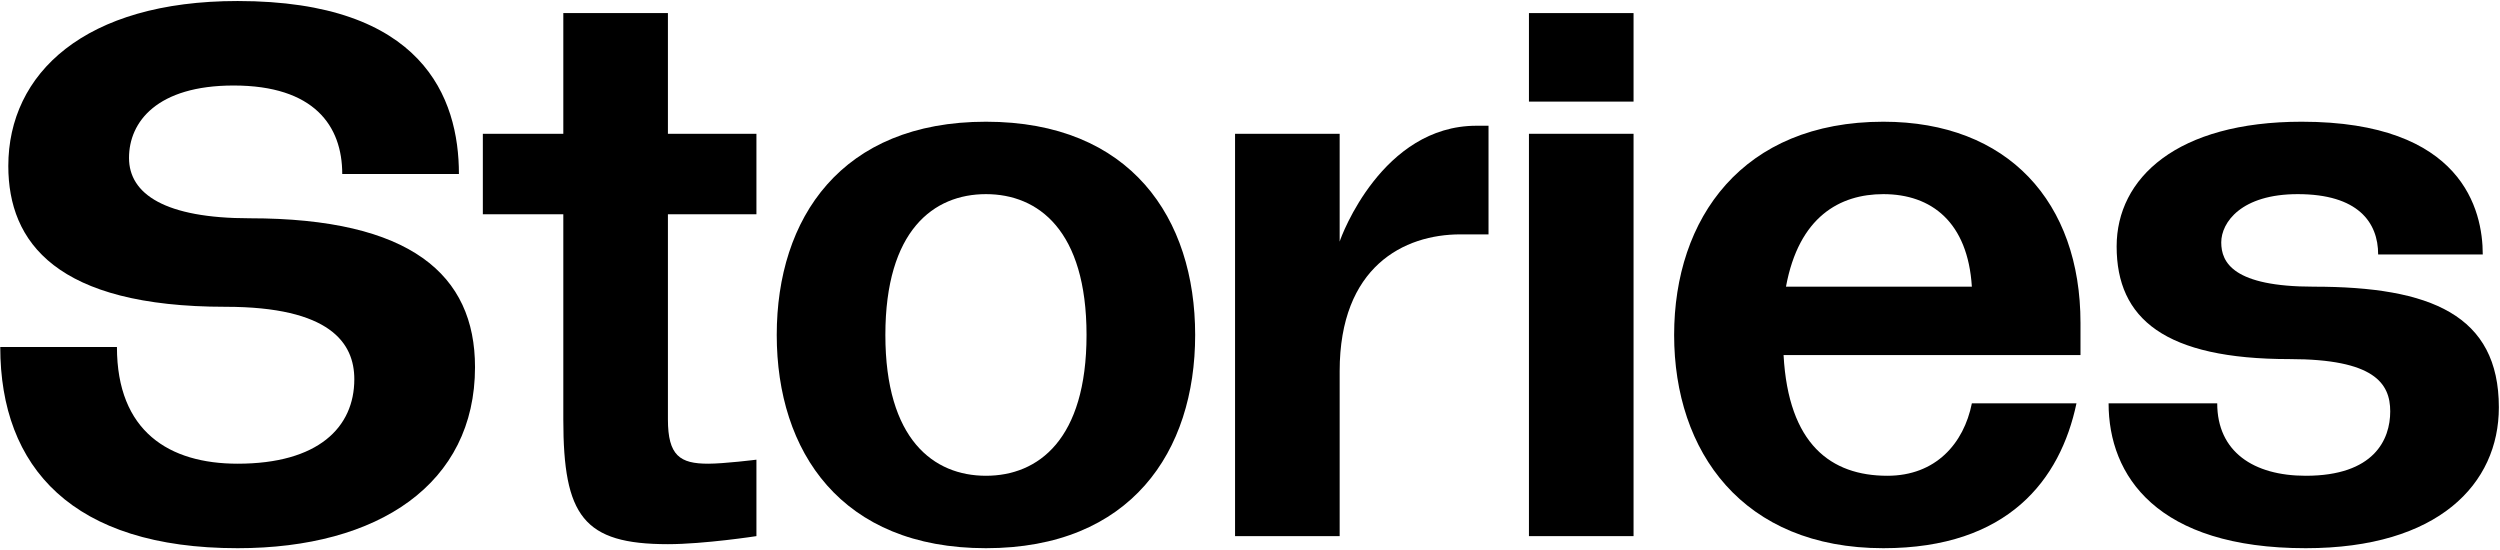
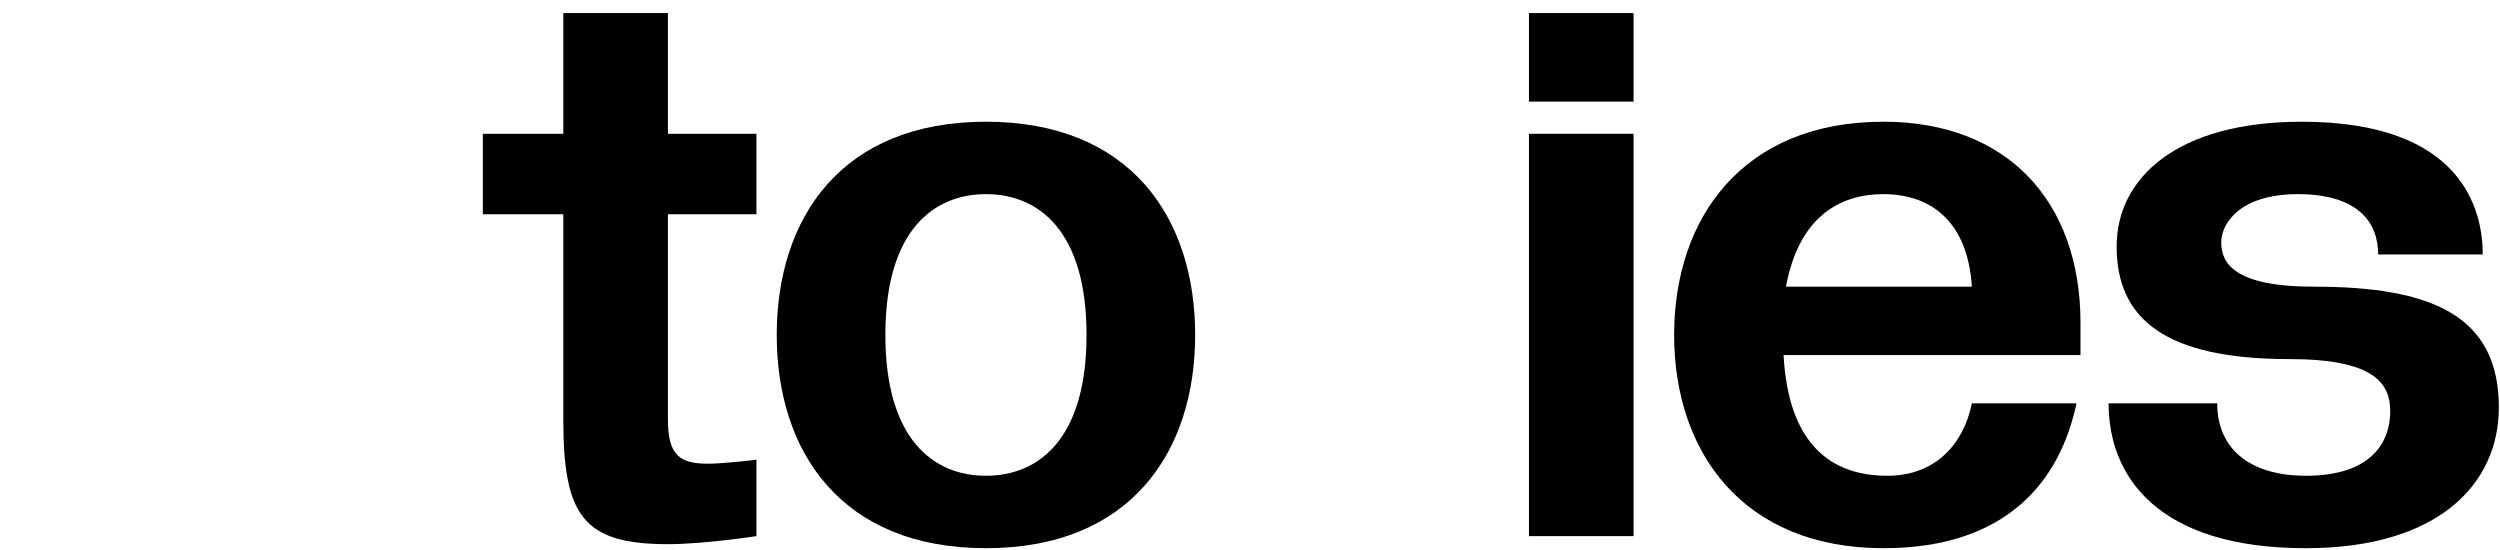
<svg xmlns="http://www.w3.org/2000/svg" width="872" height="192" viewBox="0 0 872 192" fill="none">
  <path d="M735.477 140.689H773.367C773.367 157.529 785.997 165.949 804.24 165.949C828.097 165.949 833.711 153.319 833.711 143.496C833.711 133.672 828.097 125.252 798.627 125.252C755.123 125.252 738.283 111.219 738.283 85.959C738.283 62.102 759.333 42.455 802.837 42.455C858.971 42.455 865.987 73.329 865.987 88.765H829.501C829.501 77.539 822.484 67.715 801.434 67.715C781.787 67.715 774.77 77.539 774.77 84.555C774.77 91.572 778.98 99.992 807.047 99.992C847.744 99.992 871.601 109.816 871.601 142.093C871.601 168.756 850.551 191.21 804.24 191.21C752.317 191.21 735.477 165.949 735.477 140.689Z" fill="black" />
  <path d="M725.675 123.849H622.108C623.792 155.003 638.668 165.949 658.314 165.949C675.155 165.949 684.978 154.723 687.785 140.689H724.272C718.658 167.353 700.415 191.21 656.911 191.21C607.794 191.21 583.937 157.529 583.937 116.832C583.937 76.135 607.794 42.455 656.911 42.455C700.415 42.455 725.675 70.522 725.675 112.622V123.849ZM656.911 67.715C641.755 67.715 627.441 75.574 622.95 99.992H687.785C686.381 77.539 673.751 67.715 656.911 67.715Z" fill="black" />
  <path d="M533.296 35.439V4.565H569.783V35.439H533.296ZM533.296 187V46.666H569.783V187H533.296Z" fill="black" />
-   <path d="M467.273 187H430.786V46.666H467.273V84.276C467.835 82.311 482.149 43.859 514.987 43.859H519.197V81.75H509.374C489.727 81.75 467.273 92.976 467.273 129.463V187Z" fill="black" />
  <path d="M270.926 116.832C270.926 76.135 293.379 42.455 343.9 42.455C394.42 42.455 416.873 76.135 416.873 116.832C416.873 157.529 394.42 191.21 343.9 191.21C293.379 191.21 270.926 157.529 270.926 116.832ZM308.816 116.832C308.816 153.319 325.656 165.949 343.9 165.949C362.143 165.949 378.983 153.319 378.983 116.832C378.983 80.345 362.143 67.715 343.9 67.715C325.656 67.715 308.816 80.345 308.816 116.832Z" fill="black" />
  <path d="M168.416 74.733V46.666H196.483V4.565H232.97V46.666H263.843V74.733H232.97V146.303C232.97 158.933 237.18 161.74 247.003 161.74C252.616 161.74 263.843 160.337 263.843 160.337V187C263.843 187 245.6 189.807 232.97 189.807C203.499 189.807 196.483 179.983 196.483 146.303V74.733H168.416Z" fill="black" />
-   <path d="M0.091 121.043H40.788C40.788 150.513 59.032 161.74 82.888 161.74C110.955 161.74 123.586 149.11 123.586 132.27C123.586 119.64 115.165 107.01 78.678 107.01C19.738 107.01 2.898 84.556 2.898 57.893C2.898 25.616 29.561 0.355 82.888 0.355C147.442 0.355 160.072 34.036 160.072 60.699H119.375C119.375 43.859 109.552 29.826 81.485 29.826C54.822 29.826 44.998 42.456 44.998 55.086C44.998 67.716 57.628 76.136 87.099 76.136C143.232 76.136 165.686 95.783 165.686 128.06C165.686 168.757 132.006 191.21 82.888 191.21C25.351 191.21 0.091 163.143 0.091 121.043Z" fill="black" />
</svg>